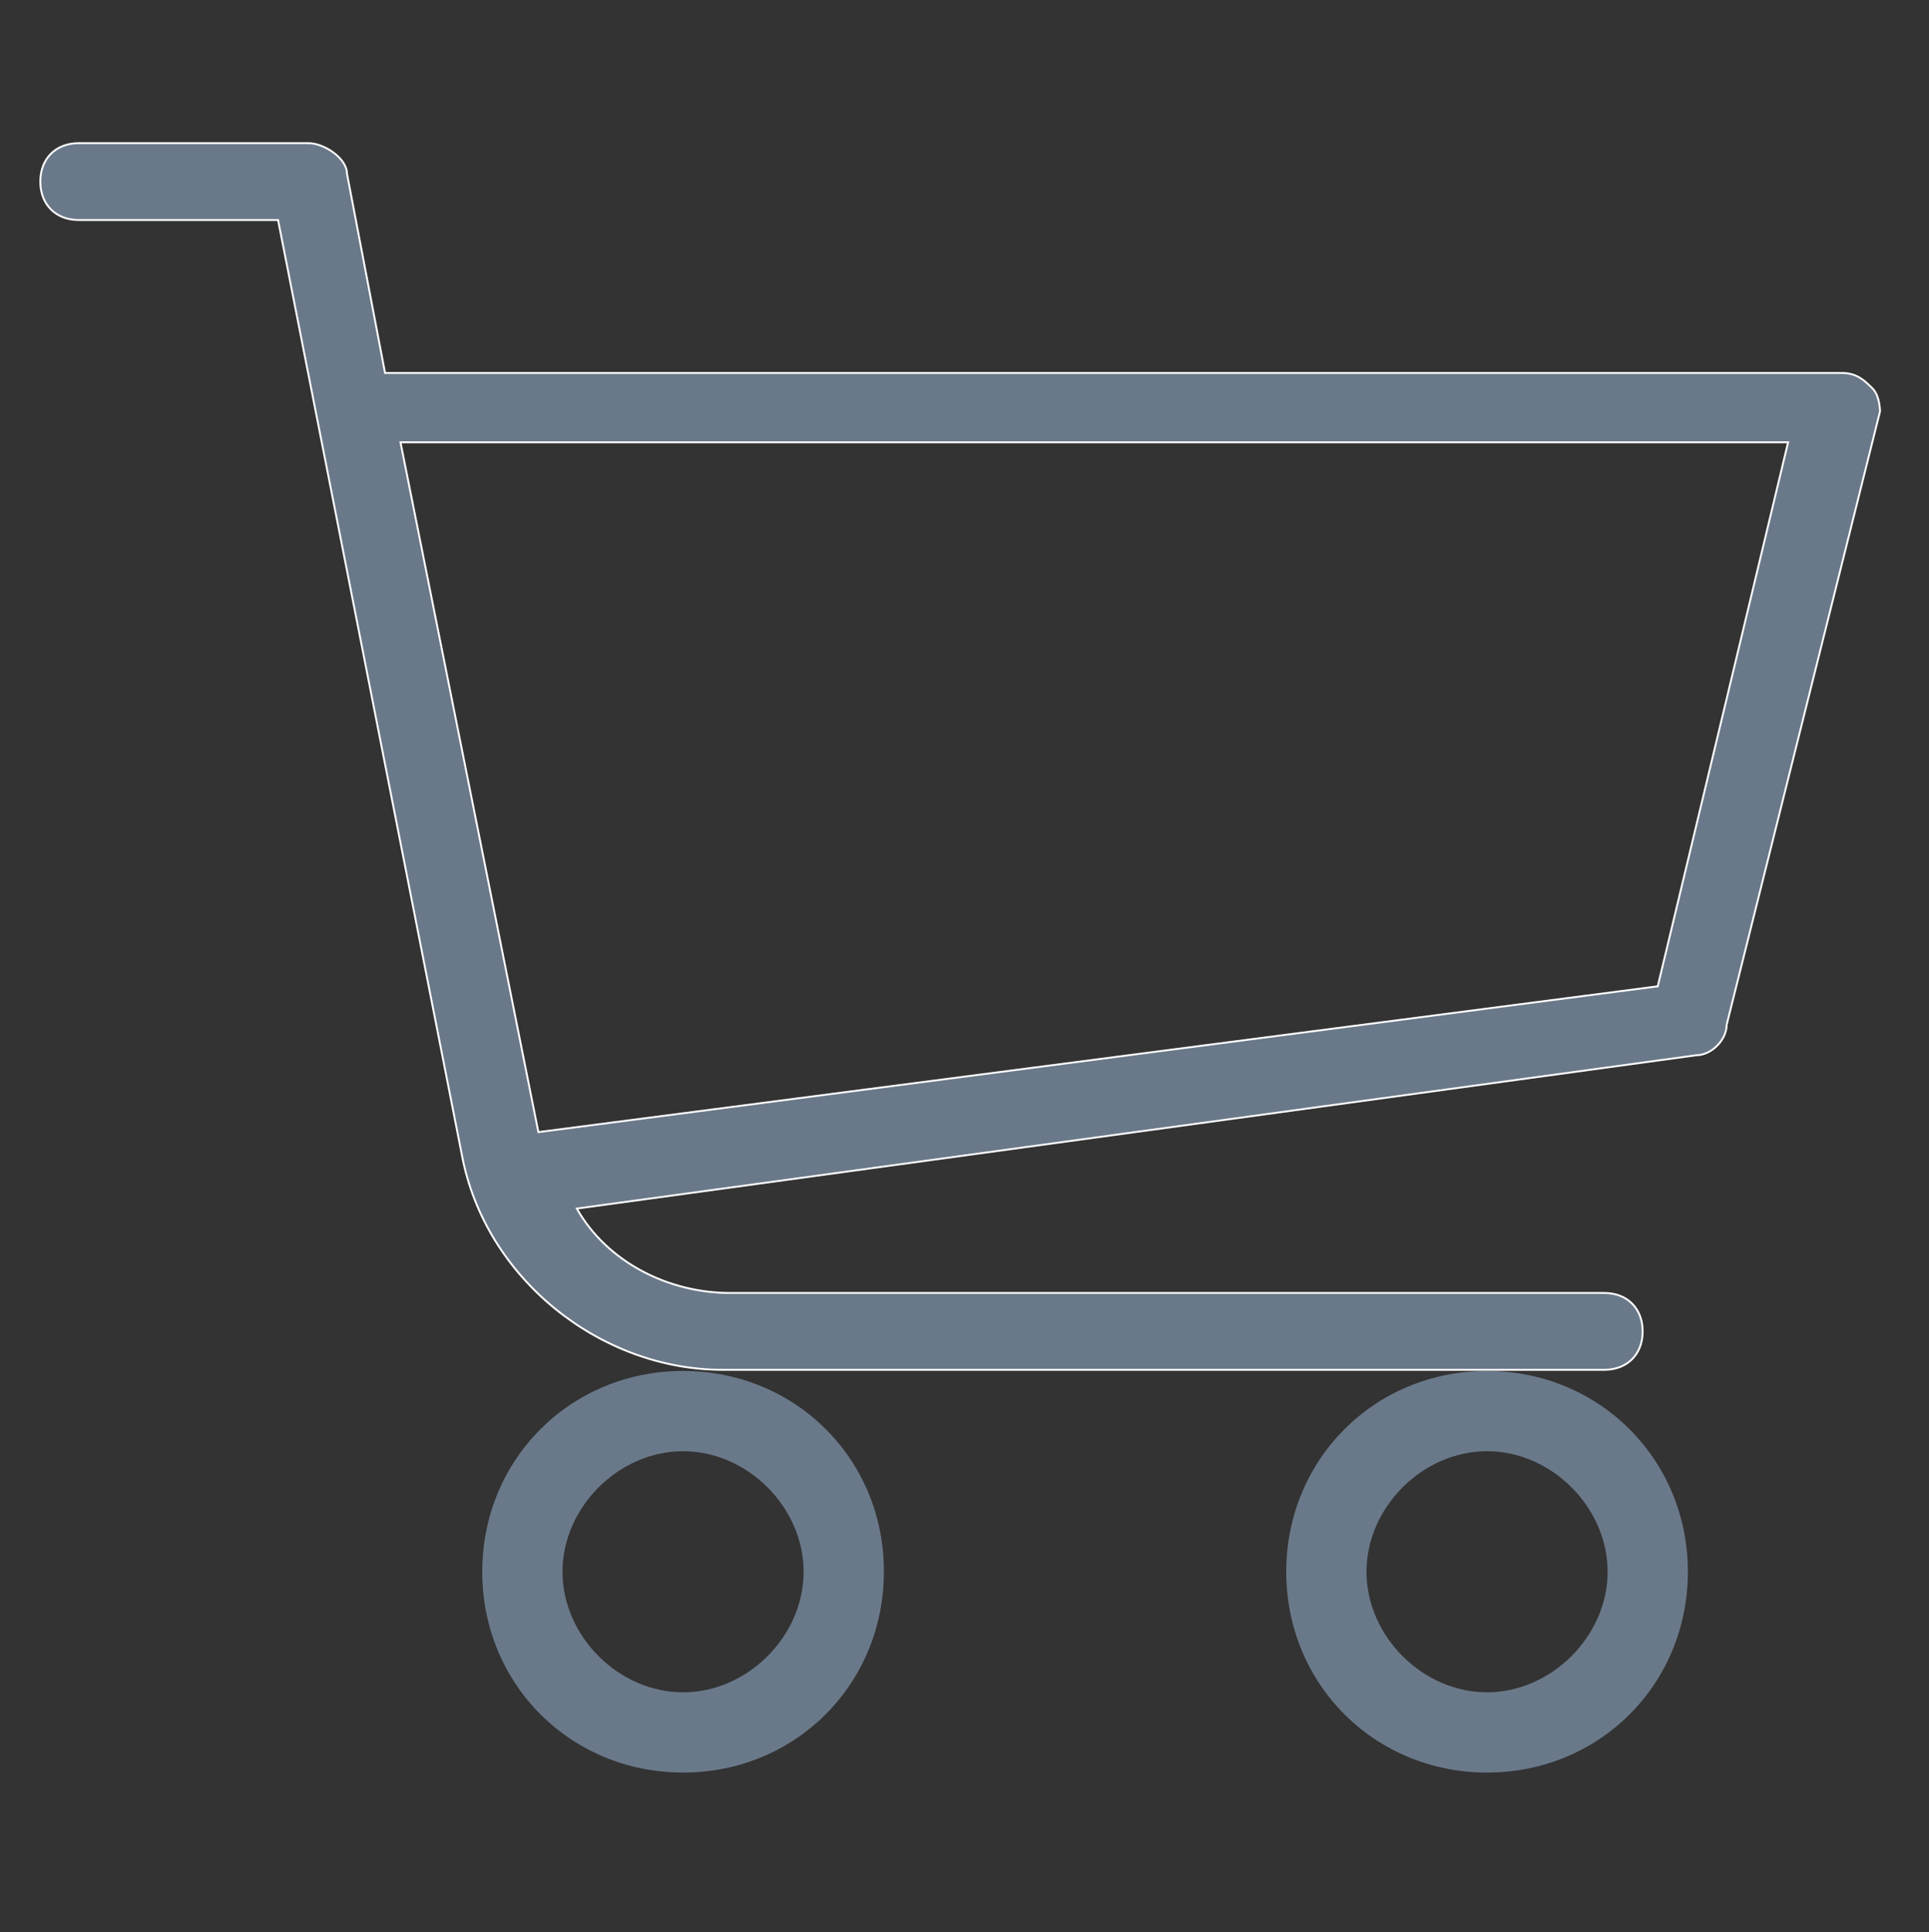
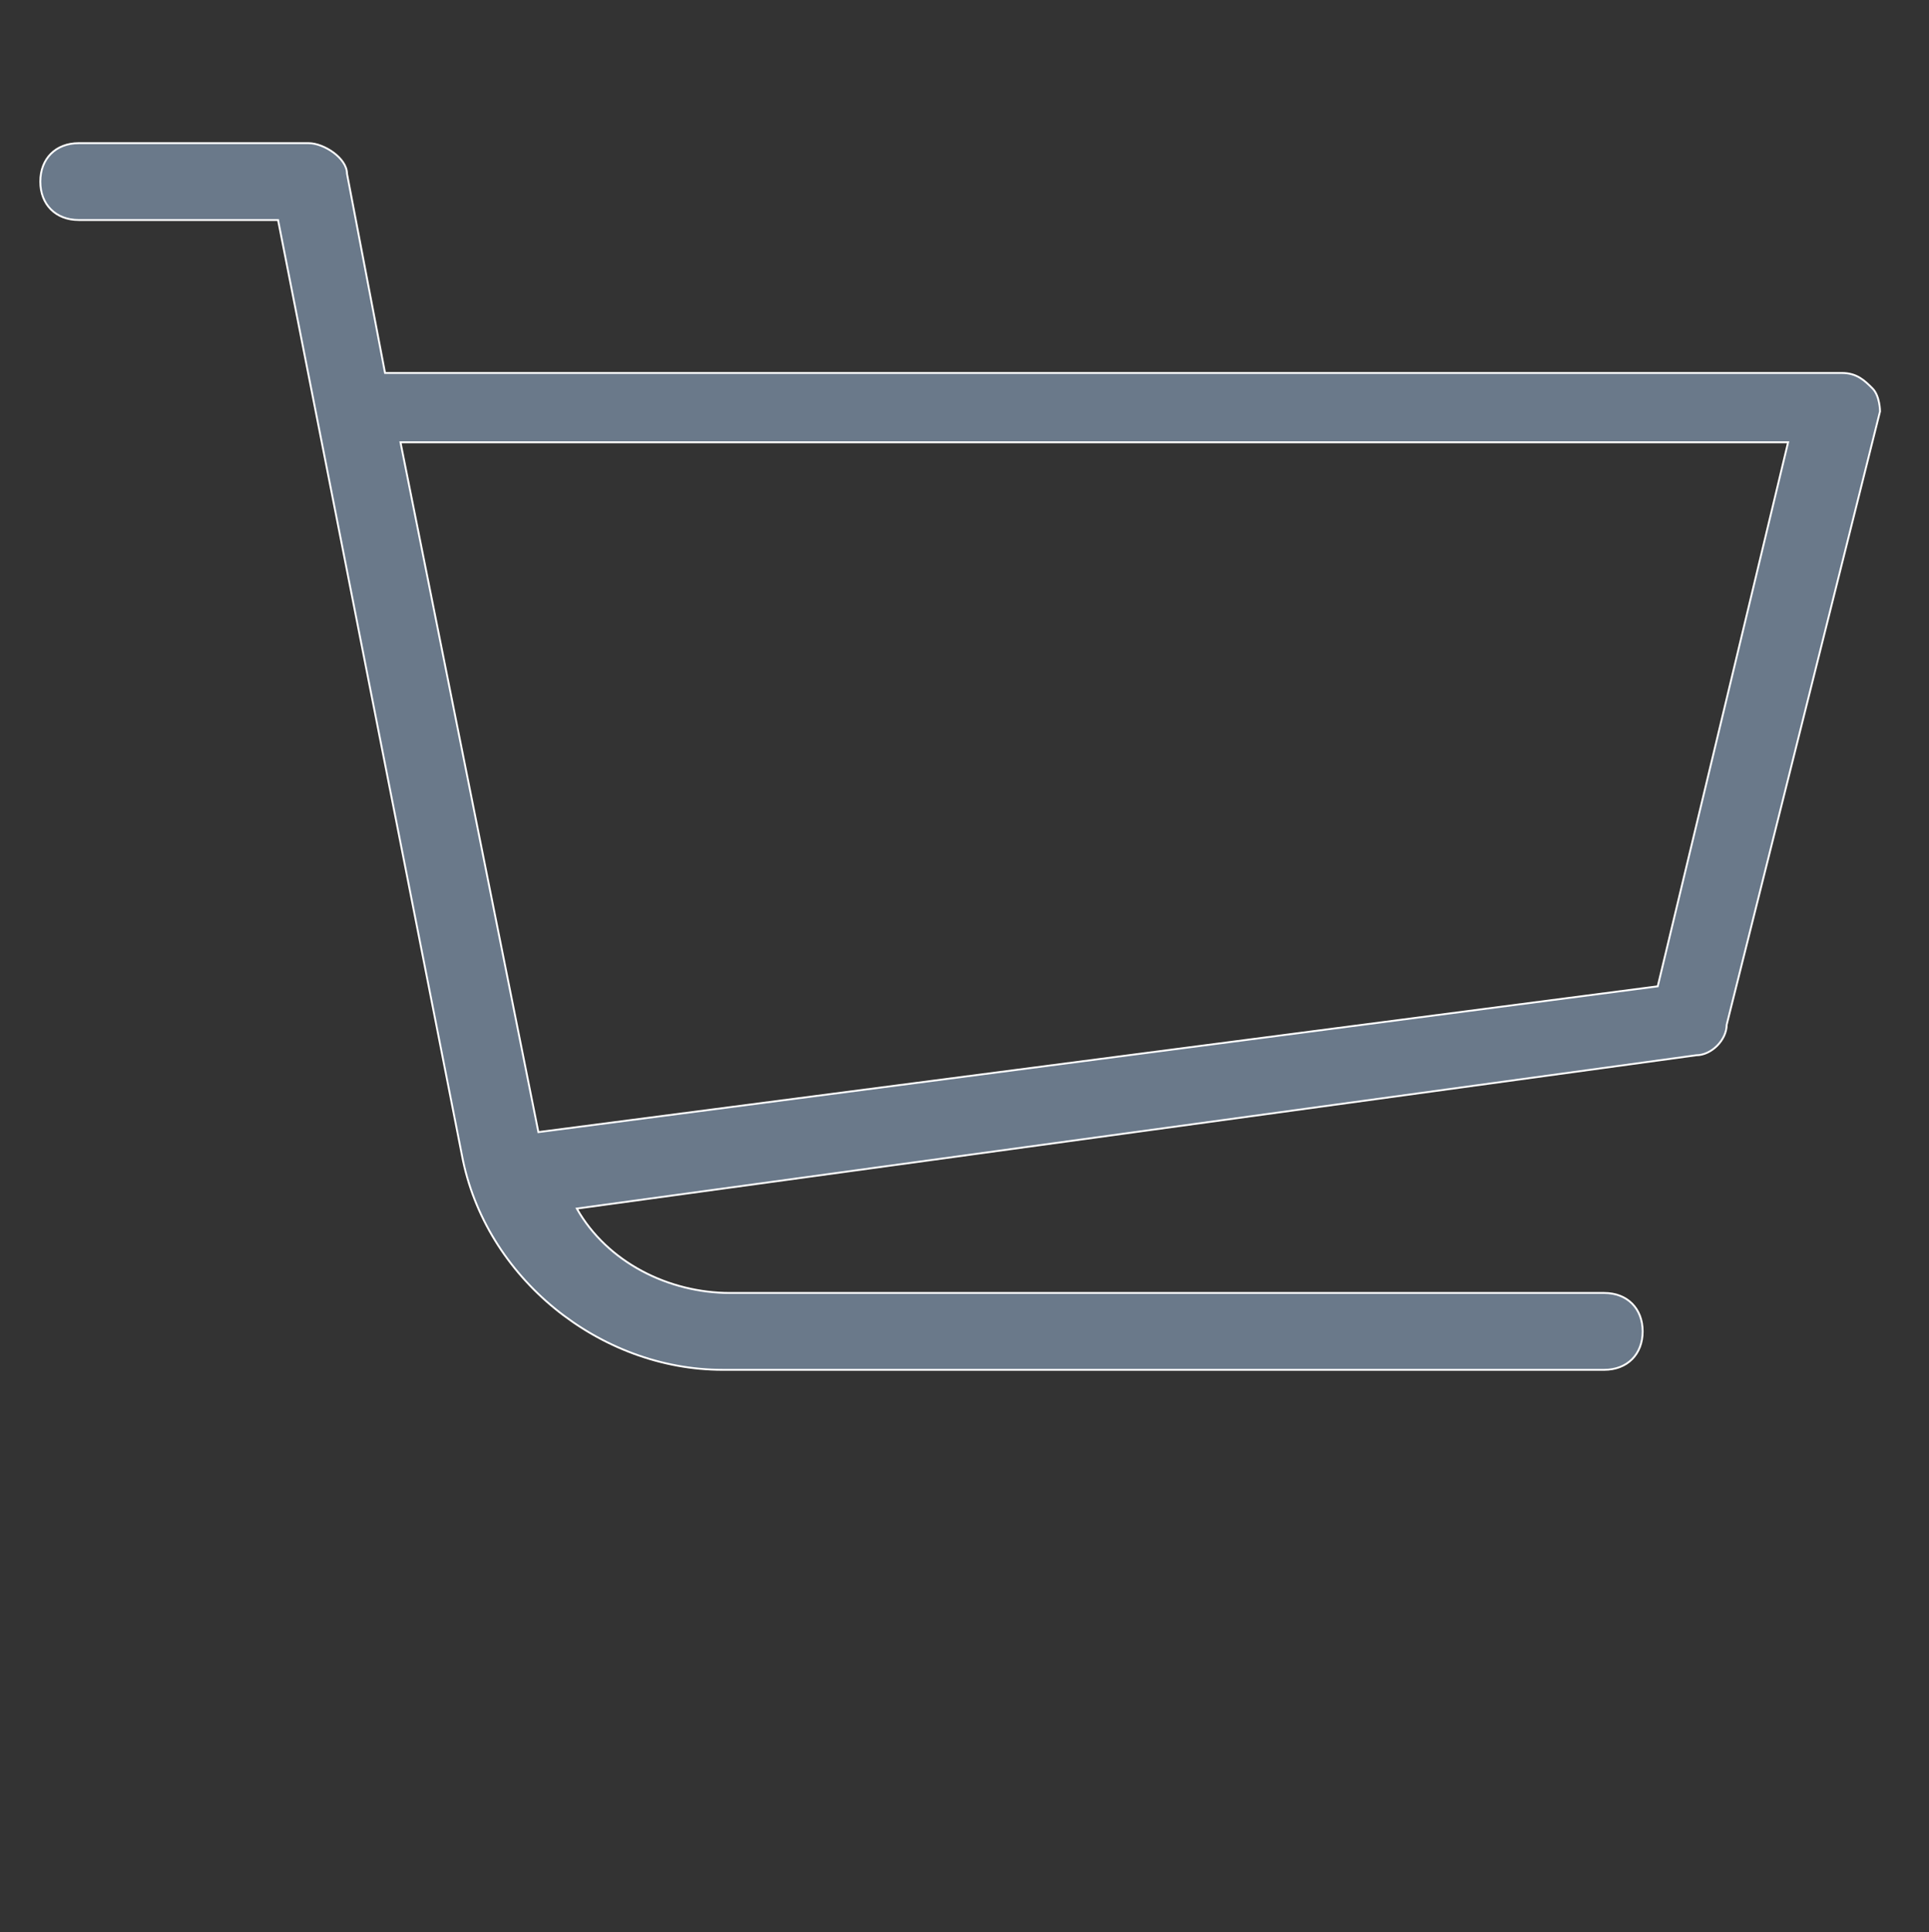
<svg xmlns="http://www.w3.org/2000/svg" version="1.1" id="Capa_1" x="0px" y="0px" viewBox="0 0 512 512.9" style="enable-background:new 0 0 512 512.9;" xml:space="preserve">
  <rect x="0" y="0" width="512" height="512.9" fill="#333333" stroke="none" />
  <style type="text/css">
	.st0{fill:#6A798A;stroke:#FFFFFF;stroke-width:0.5;stroke-miterlimit:10;}
	.st1{fill:#6A798A;}
</style>
  <g>
    <g>
      <path class="st0" d="M497,103.1c-2-2-4.1-4.1-8.1-4.1H102.2L92.1,46.1C92.1,42,86,38,81.9,38h-61c-6.1,0-10.2,4.1-10.2,10.2    s4.1,10.2,10.2,10.2h52.9l48.8,248.2c6.1,32.6,36.6,57,69.2,57h234c6.1,0,10.2-4.1,10.2-10.2s-4.1-10.2-10.2-10.2h-232    c-16.3,0-32.6-8.1-40.7-22.4l297.1-40.7c4.1,0,8.1-4.1,8.1-8.1L499,109.2C499,109.2,499,105.1,497,103.1z M440,261.8l-297.1,38.7    l-36.6-183.1h368.3L440,261.8z" />
    </g>
  </g>
  <g>
    <g>
-       <path class="st1" d="M181.3,363.9c-29.9,0-53.3,23.5-53.3,53.3c0,29.9,23.5,53.3,53.3,53.3c29.9,0,53.3-23.5,53.3-53.3    C234.7,387.4,211.2,363.9,181.3,363.9z M181.3,449.2c-17.1,0-32-14.9-32-32s14.9-32,32-32s32,14.9,32,32S198.4,449.2,181.3,449.2z    " />
-     </g>
+       </g>
  </g>
  <g>
    <g>
-       <path class="st1" d="M394.7,363.9c-29.9,0-53.3,23.5-53.3,53.3c0,29.9,23.5,53.3,53.3,53.3c29.9,0,53.3-23.5,53.3-53.3    S424.5,363.9,394.7,363.9z M394.7,449.2c-17.1,0-32-14.9-32-32s14.9-32,32-32s32,14.9,32,32S411.7,449.2,394.7,449.2z" />
-     </g>
+       </g>
  </g>
</svg>